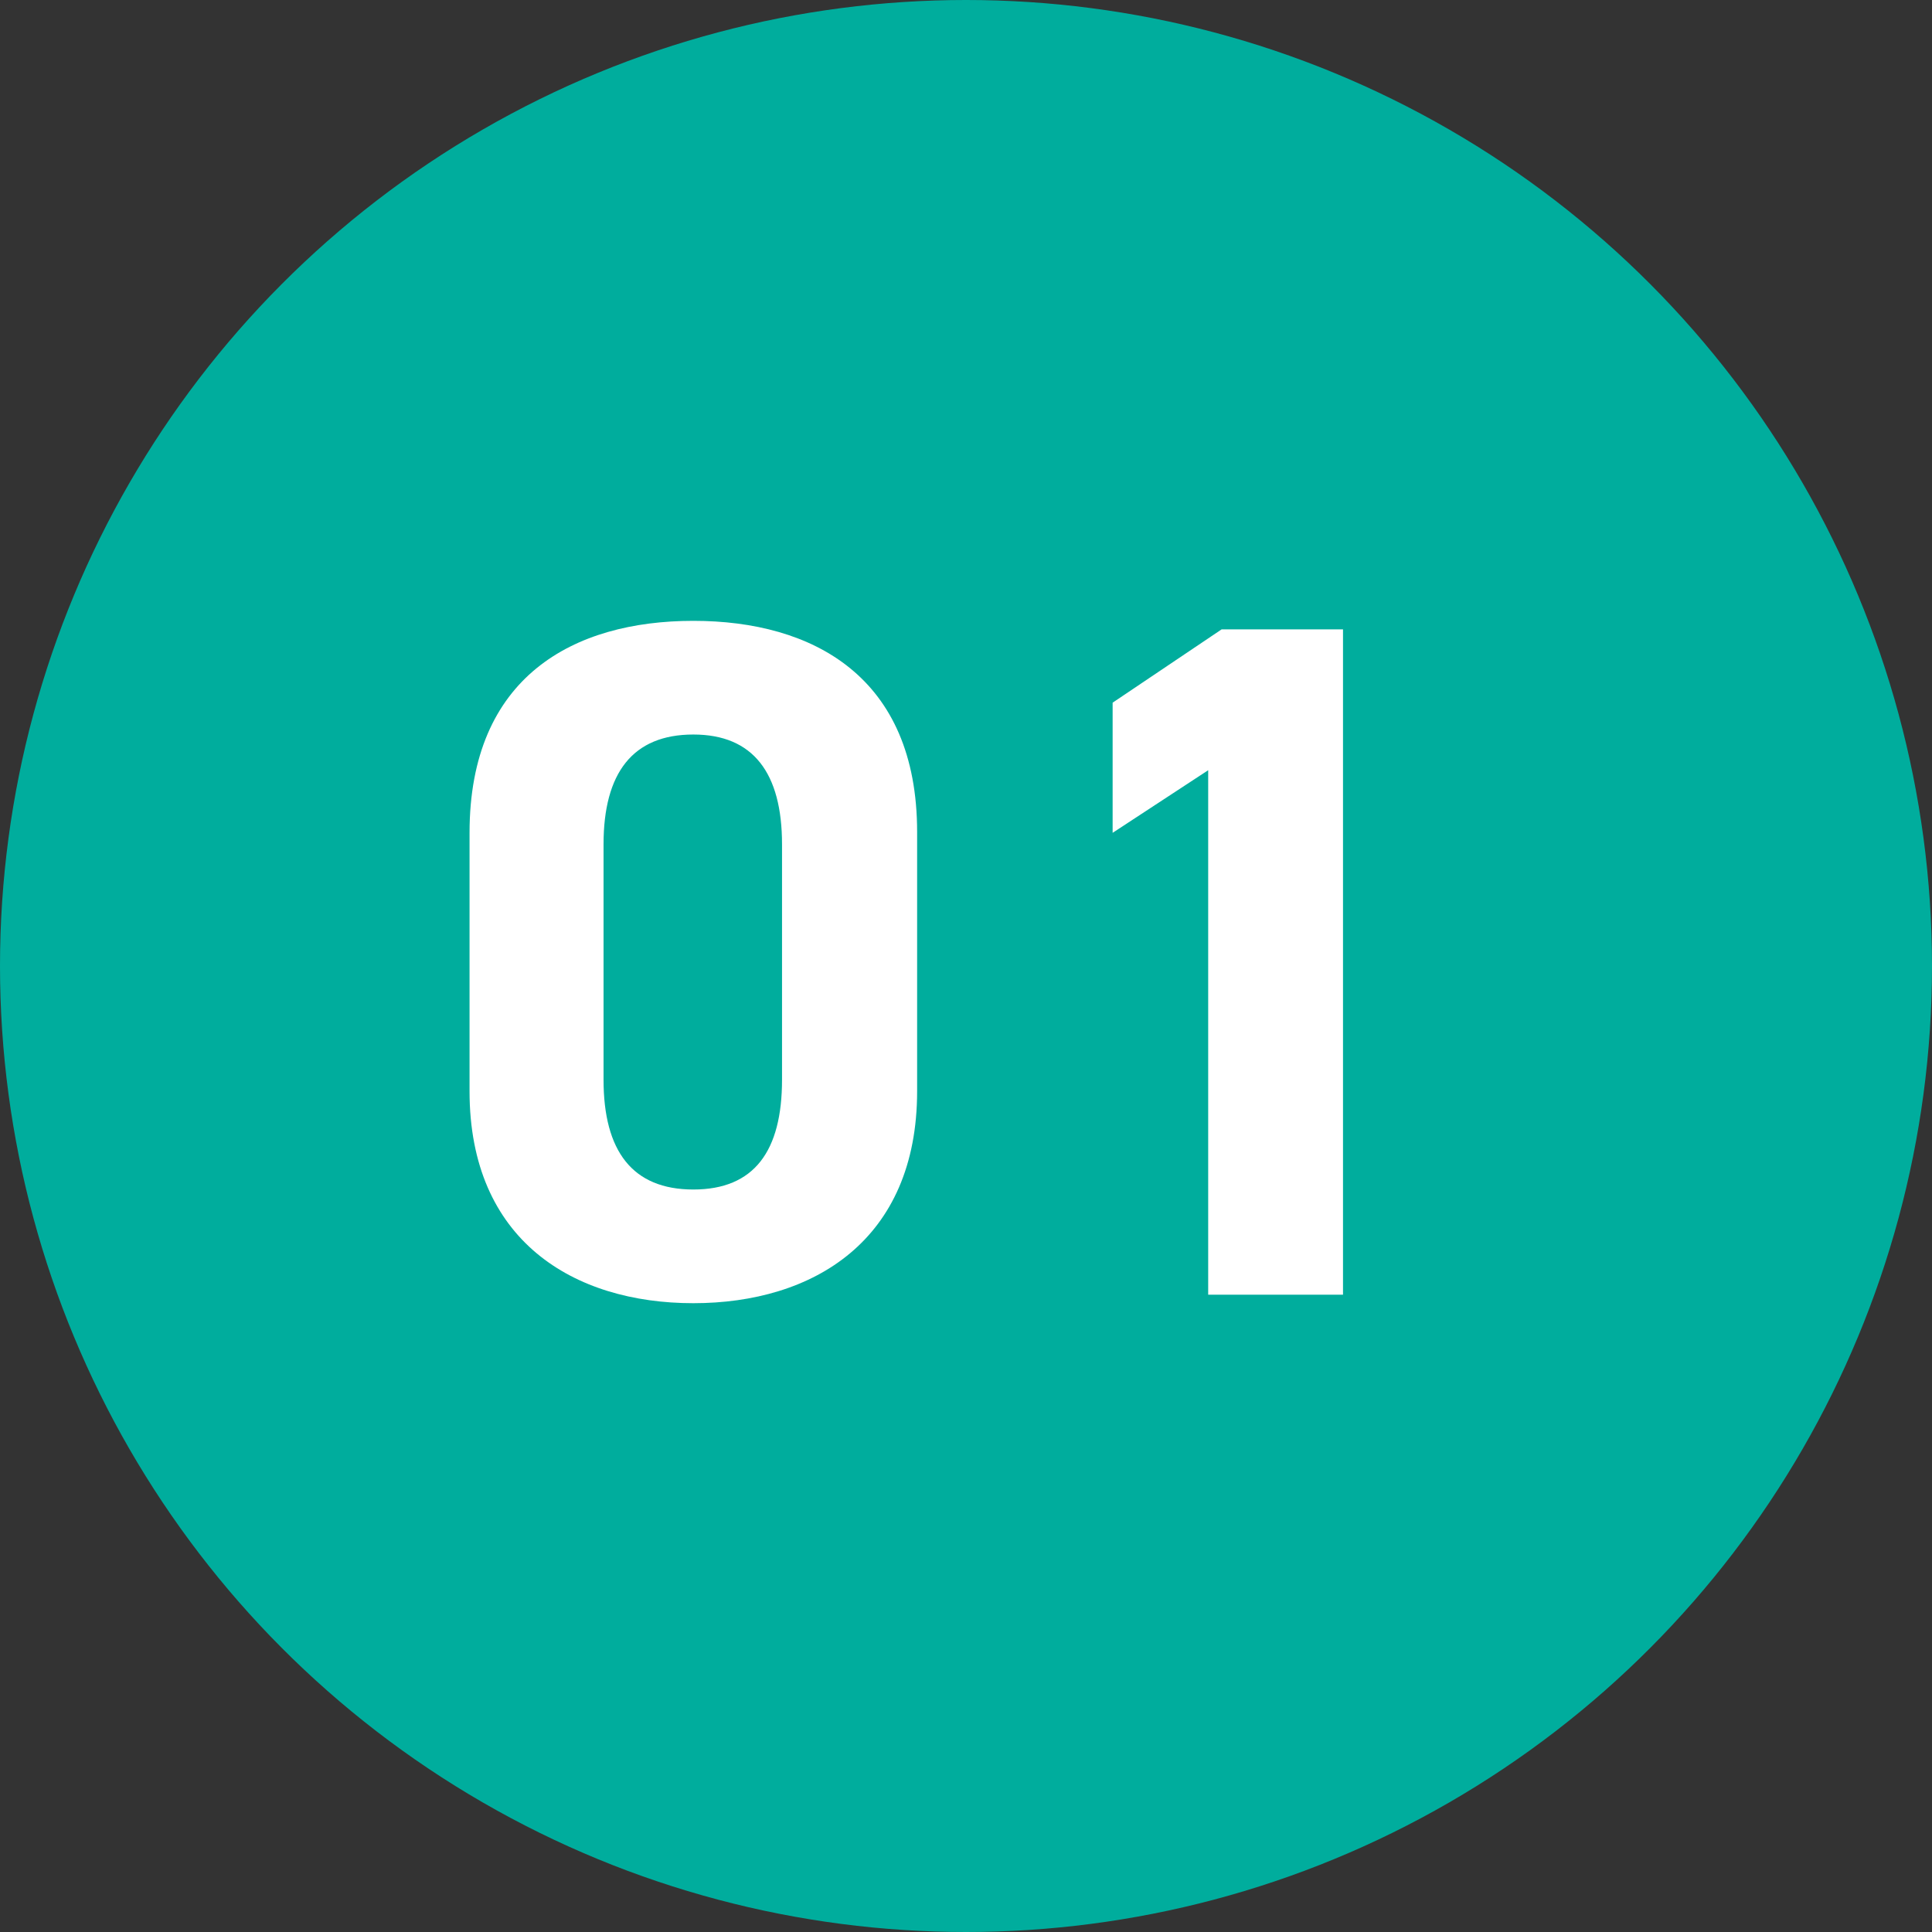
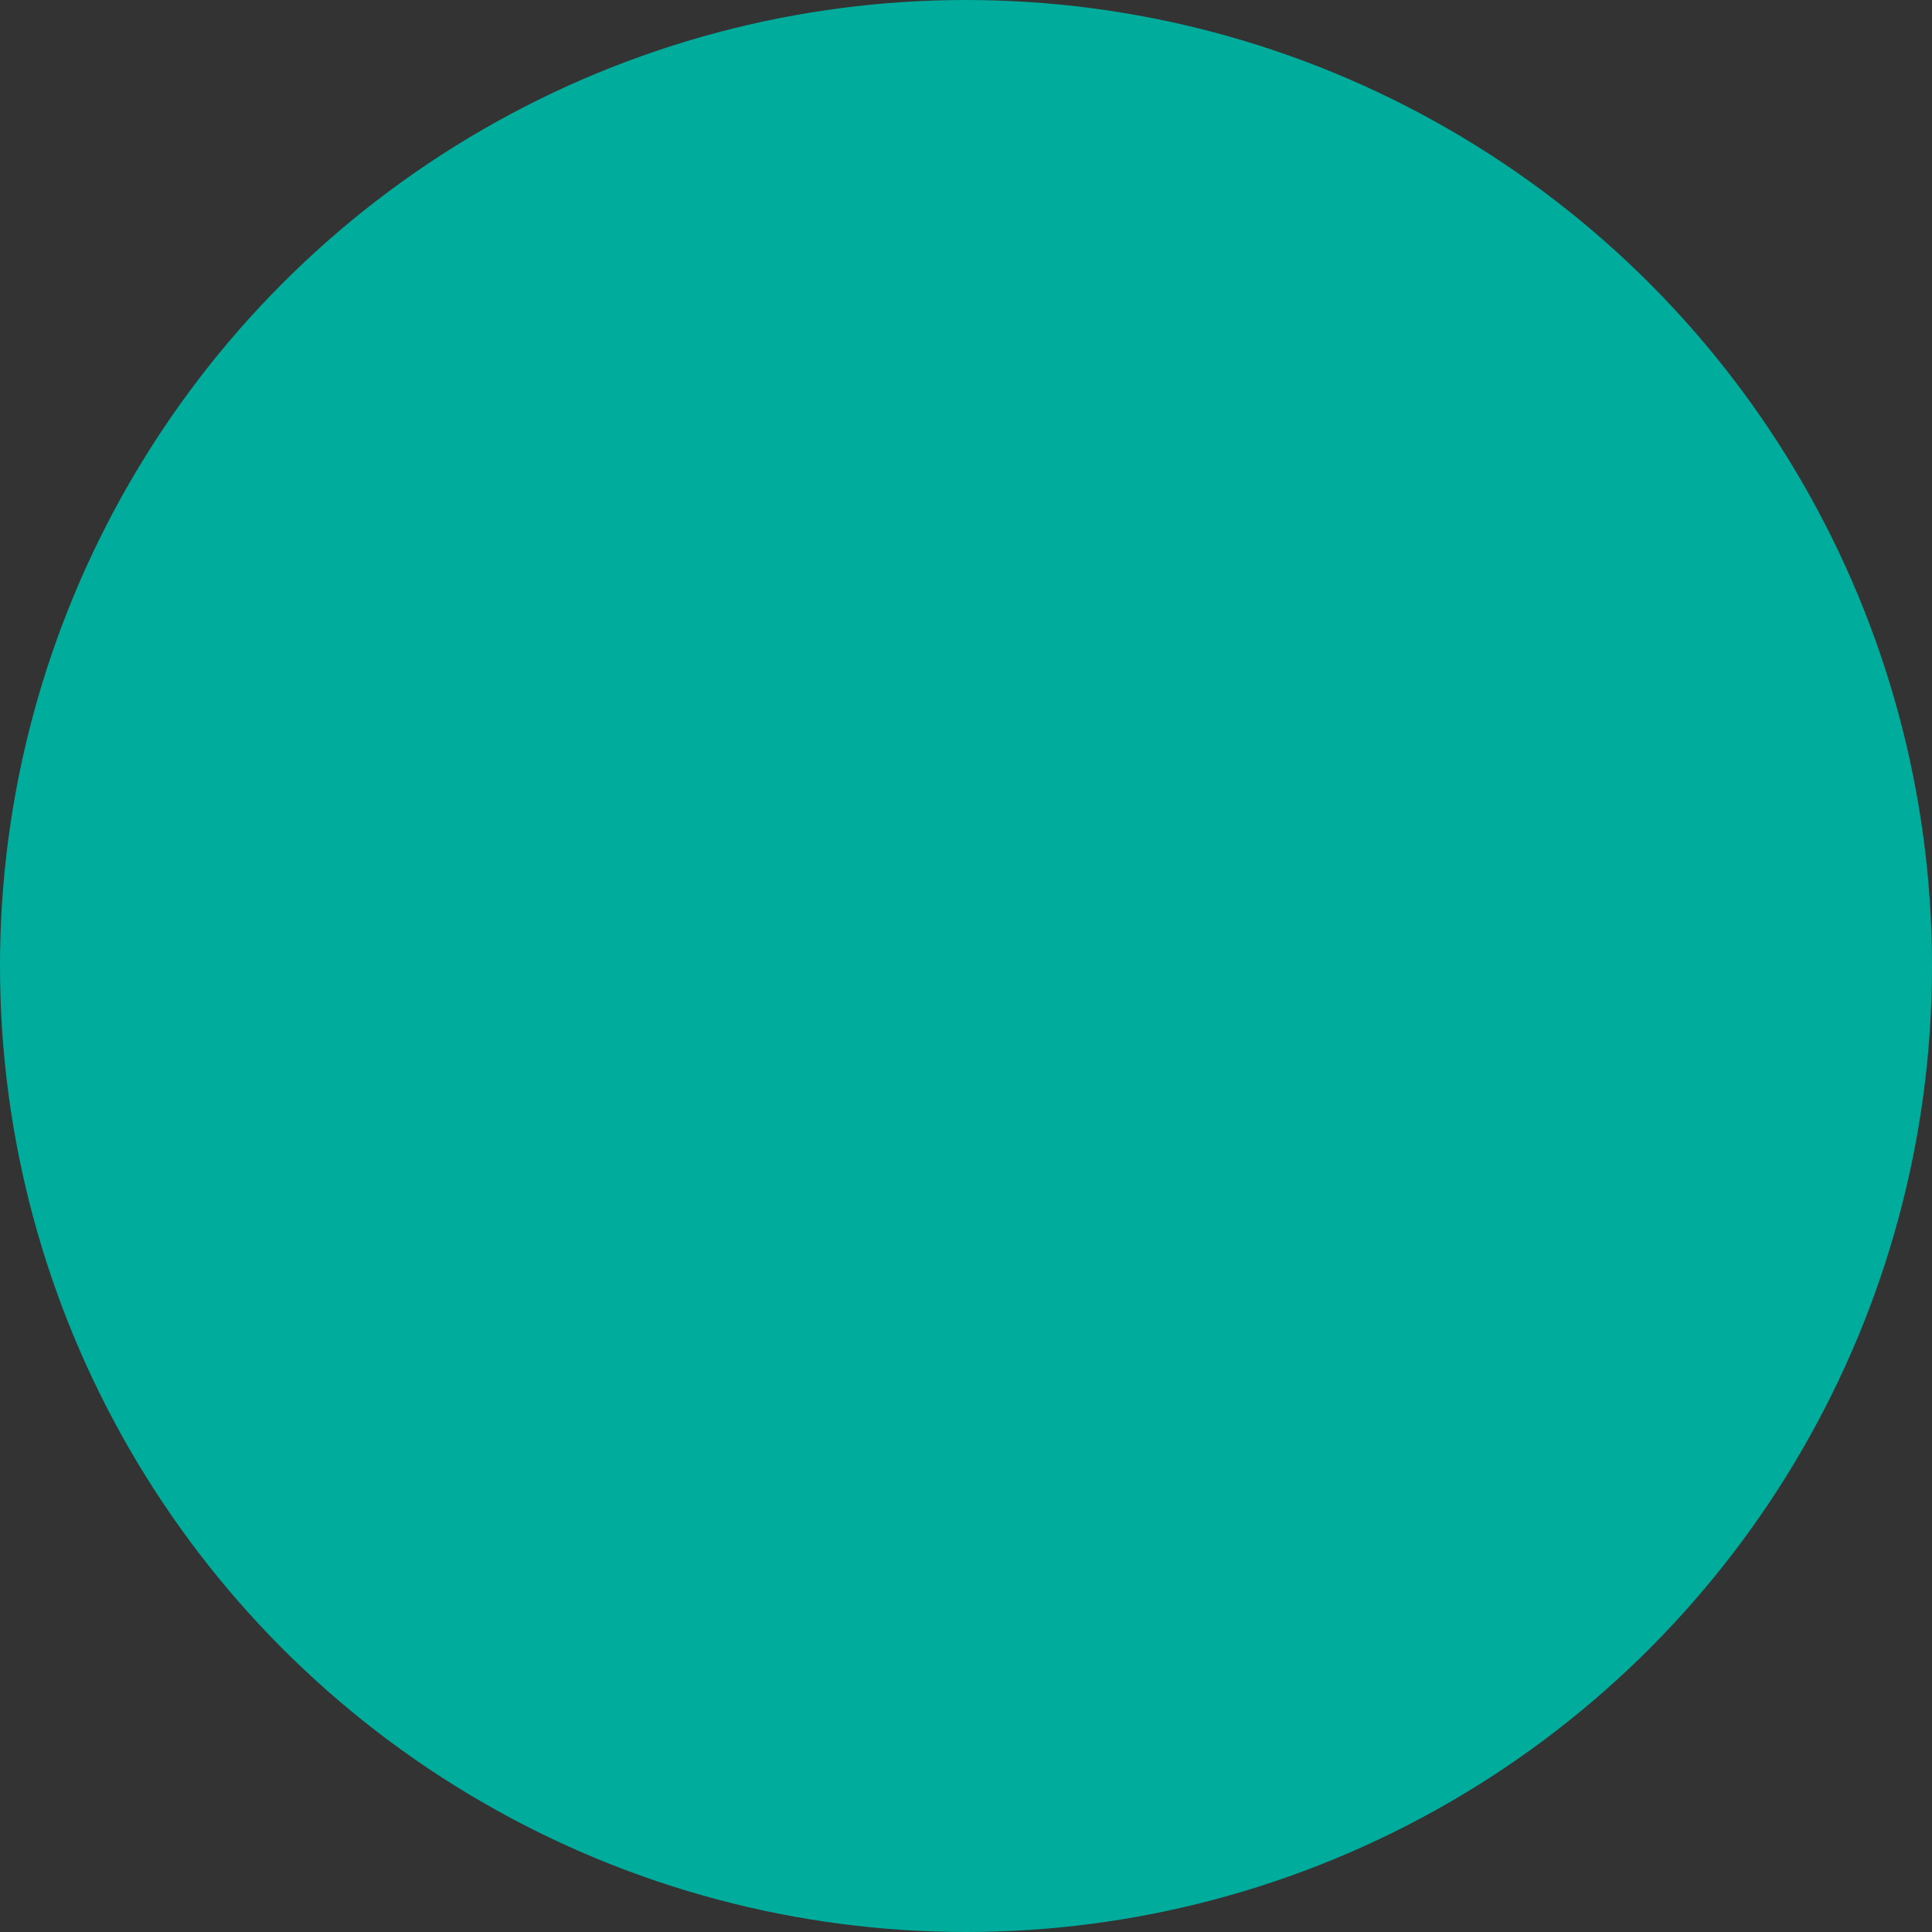
<svg xmlns="http://www.w3.org/2000/svg" id="_レイヤー_1" width="70.36" height="70.36" viewBox="0 0 70.36 70.36">
  <rect x="0" y="0" width="70.36" height="70.36" fill="#333333" stroke="none" />
  <defs>
    <style>.cls-1{fill:#00ad9d;}.cls-2{fill:#fff;}</style>
  </defs>
  <circle class="cls-1" cx="35.18" cy="35.18" r="35.18" />
-   <path class="cls-2" d="M33.4,39.74c0,5.44-3.79,7.72-8.15,7.72s-8.15-2.28-8.15-7.72v-9.41c0-5.69,3.79-7.72,8.15-7.72s8.15,2.04,8.15,7.69v9.44ZM25.25,26.75c-2.21,0-3.27,1.4-3.27,4v8.57c0,2.6,1.05,4,3.27,4s3.23-1.4,3.23-4v-8.57c0-2.6-1.05-4-3.23-4Z" />
-   <path class="cls-2" d="M48.92,47.15h-4.92v-19.1l-3.48,2.28v-4.74l3.97-2.67h4.42v24.23Z" />
</svg>